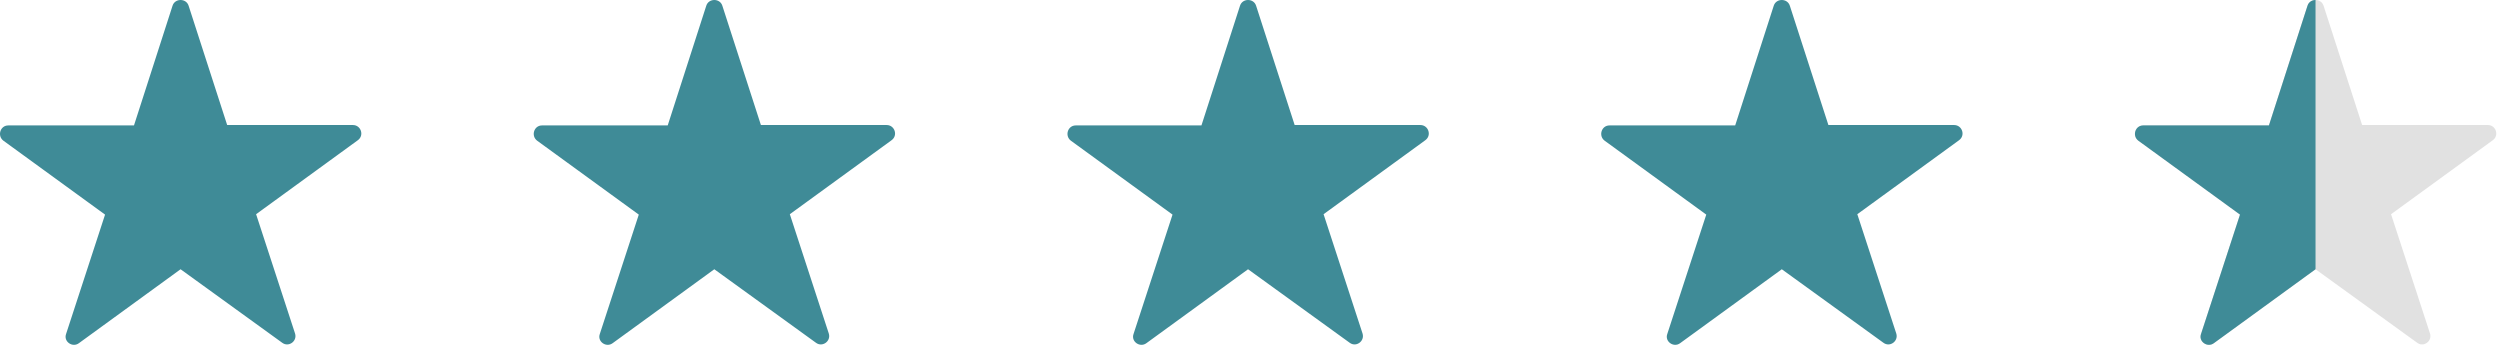
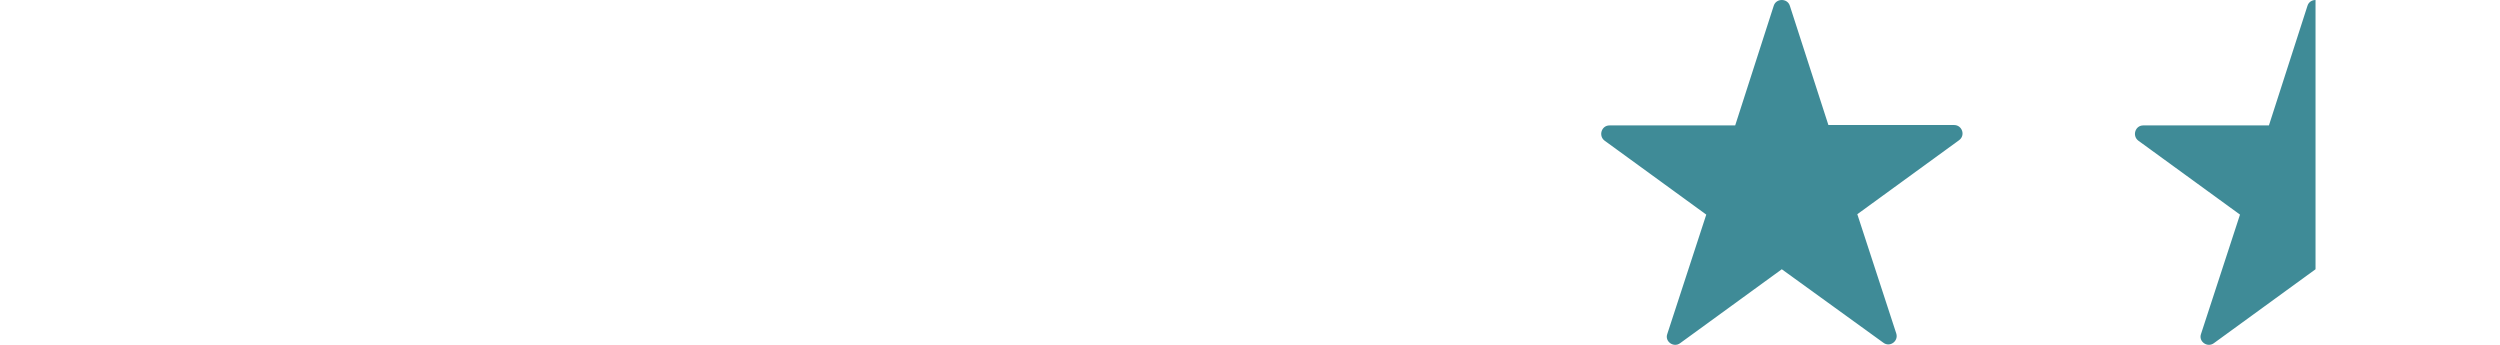
<svg xmlns="http://www.w3.org/2000/svg" width="174" height="24" viewBox="0 0 174 24" fill="none">
-   <path d="M13.127 0.398L15.811 8.702H24.562C25.122 8.702 25.373 9.429 24.898 9.765L17.824 14.909L20.536 23.213C20.704 23.744 20.089 24.192 19.642 23.856L12.568 18.74L5.494 23.884C5.047 24.22 4.404 23.772 4.6 23.241L7.312 14.937L0.238 9.793C-0.209 9.457 0.014 8.73 0.573 8.73H9.325L12.009 0.398C12.177 -0.133 12.959 -0.133 13.127 0.398Z" fill="#3F8B97" />
-   <path d="M50.275 0.398L52.959 8.702H61.711C62.27 8.702 62.521 9.429 62.046 9.765L54.972 14.909L57.684 23.213C57.852 23.744 57.237 24.192 56.79 23.856L49.716 18.74L42.642 23.884C42.195 24.22 41.552 23.772 41.748 23.241L44.46 14.937L37.386 9.793C36.939 9.457 37.163 8.73 37.722 8.73H46.473L49.157 0.398C49.325 -0.133 50.108 -0.133 50.275 0.398Z" fill="#3F8B97" />
-   <path d="M87.424 0.398L90.108 8.702H98.859C99.418 8.702 99.67 9.429 99.194 9.765L92.121 14.909L94.833 23.213C95 23.744 94.385 24.192 93.938 23.856L86.864 18.74L79.791 23.884C79.343 24.22 78.7 23.772 78.896 23.241L81.608 14.937L74.534 9.793C74.087 9.457 74.311 8.73 74.87 8.73H83.621L86.305 0.398C86.473 -0.133 87.256 -0.133 87.424 0.398Z" fill="#3F8B97" />
  <path d="M124.572 0.398L127.256 8.702H136.007C136.566 8.702 136.818 9.429 136.342 9.765L129.269 14.909L131.981 23.213C132.149 23.744 131.534 24.192 131.086 23.856L124.013 18.74L116.939 23.884C116.492 24.22 115.848 23.772 116.044 23.241L118.756 14.937L111.683 9.793C111.235 9.457 111.459 8.73 112.018 8.73H120.769L123.453 0.398C123.621 -0.133 124.404 -0.133 124.572 0.398Z" fill="#3F8B97" />
-   <path opacity="0.16" d="M161.72 0.398L164.404 8.702H173.155C173.714 8.702 173.966 9.429 173.491 9.765L166.417 14.909L169.129 23.213C169.297 23.744 168.682 24.192 168.234 23.856L161.161 18.74L154.087 23.884C153.64 24.22 152.997 23.772 153.192 23.241L155.904 14.937L148.831 9.793C148.383 9.457 148.607 8.73 149.166 8.73H157.917L160.602 0.398C160.769 -0.133 161.552 -0.133 161.72 0.398Z" fill="#424242" />
  <path d="M154.087 23.884L161.161 18.74V6.10352e-05C160.923 6.10352e-05 160.685 0.133 160.602 0.398L157.917 8.73H149.166C148.607 8.73 148.383 9.457 148.831 9.793L155.904 14.937L153.192 23.241C152.997 23.772 153.64 24.22 154.087 23.884Z" fill="#3F8B97" />
</svg>